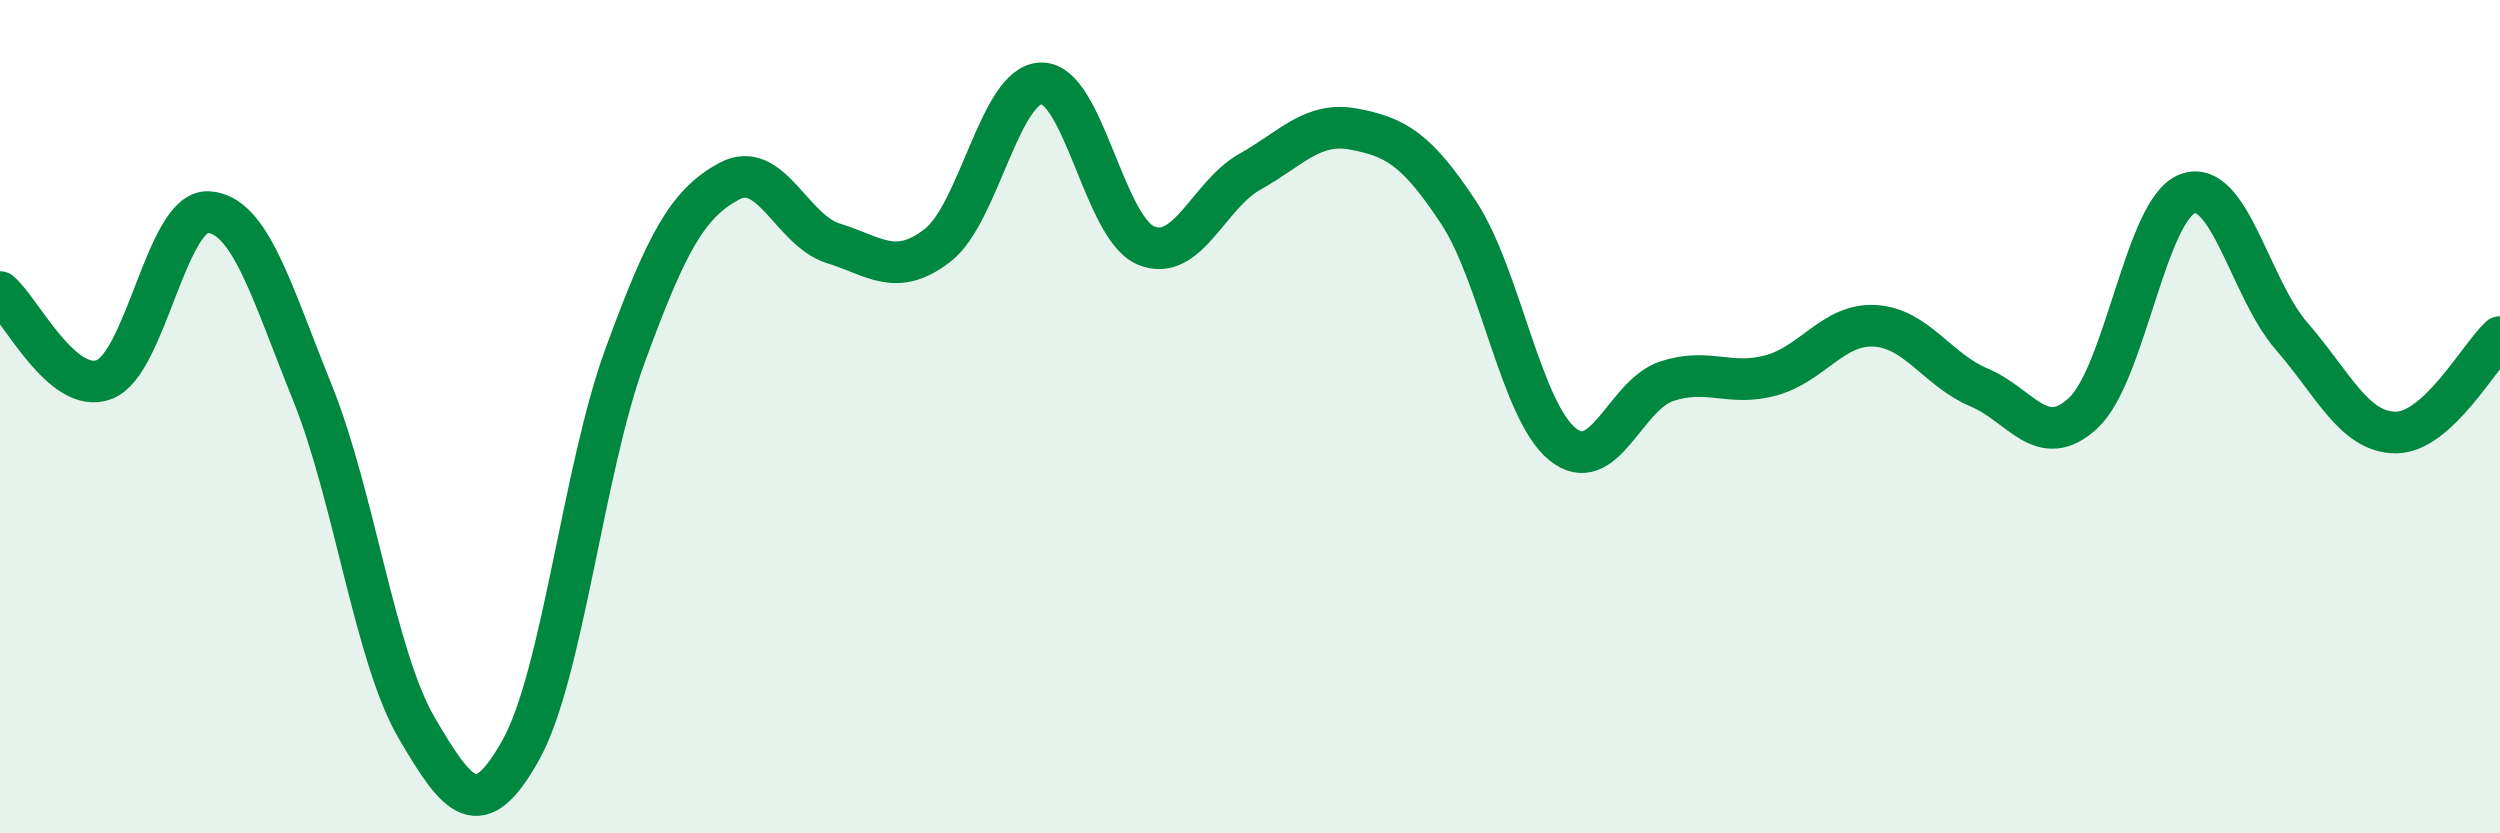
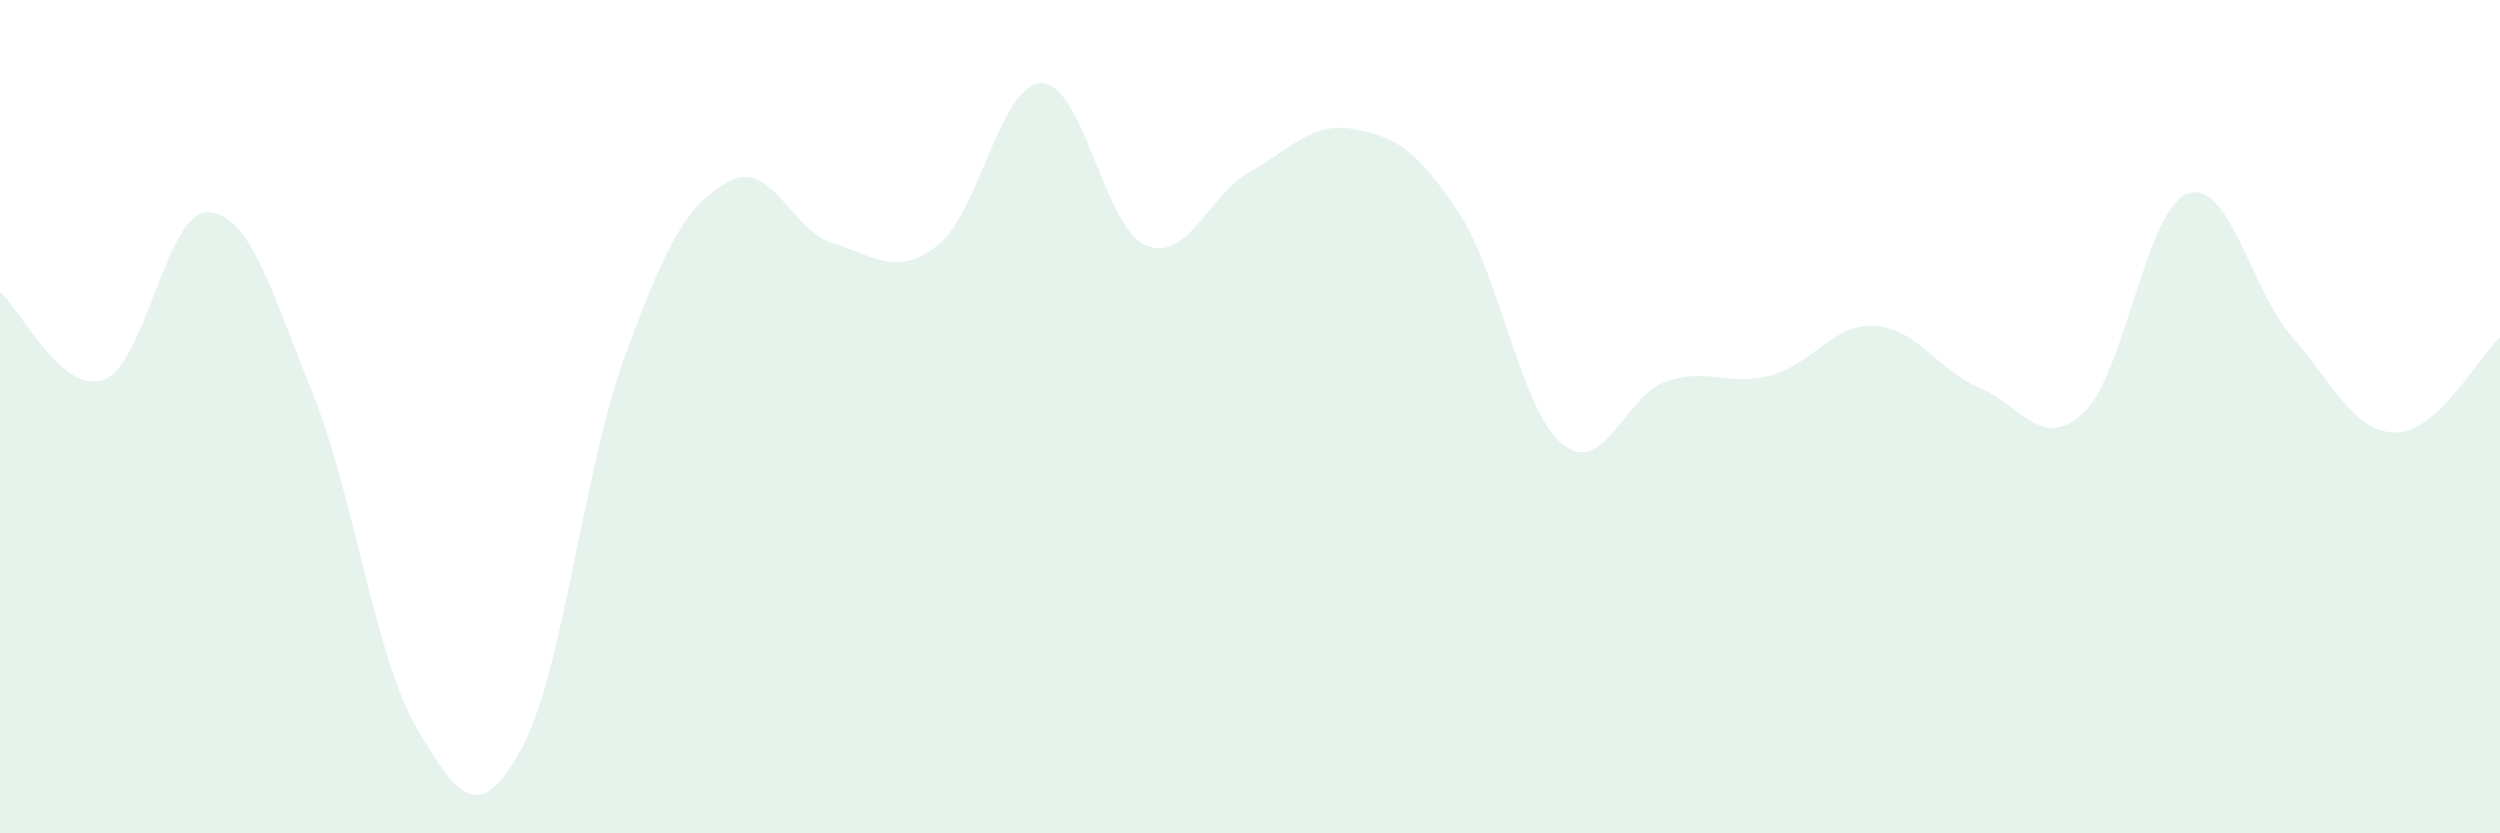
<svg xmlns="http://www.w3.org/2000/svg" width="60" height="20" viewBox="0 0 60 20">
  <path d="M 0,7.01 C 0.5,7.43 1.5,9.49 2.5,9.11 C 3.5,8.73 4,5.03 5,5.09 C 6,5.15 6.5,6.95 7.5,9.43 C 8.5,11.91 9,15.76 10,17.47 C 11,19.18 11.5,19.79 12.5,18 C 13.5,16.21 14,11.27 15,8.54 C 16,5.81 16.5,4.89 17.5,4.35 C 18.5,3.81 19,5.53 20,5.84 C 21,6.15 21.5,6.66 22.5,5.89 C 23.5,5.12 24,2 25,2 C 26,2 26.5,5.47 27.5,5.89 C 28.5,6.31 29,4.68 30,4.12 C 31,3.56 31.5,2.91 32.5,3.1 C 33.5,3.29 34,3.58 35,5.09 C 36,6.6 36.5,9.85 37.5,10.66 C 38.5,11.47 39,9.48 40,9.15 C 41,8.82 41.5,9.28 42.5,9.01 C 43.5,8.74 44,7.76 45,7.82 C 46,7.88 46.5,8.88 47.5,9.3 C 48.5,9.72 49,10.84 50,9.91 C 51,8.98 51.5,5.02 52.5,4.65 C 53.5,4.28 54,6.92 55,8.07 C 56,9.22 56.5,10.38 57.5,10.38 C 58.5,10.38 59.5,8.55 60,8.09L60 20L0 20Z" fill="#008740" opacity="0.1" stroke-linecap="round" stroke-linejoin="round" />
-   <path d="M 0,7.01 C 0.5,7.43 1.5,9.49 2.5,9.11 C 3.5,8.73 4,5.03 5,5.09 C 6,5.15 6.5,6.95 7.5,9.43 C 8.5,11.91 9,15.76 10,17.47 C 11,19.18 11.5,19.79 12.5,18 C 13.5,16.21 14,11.27 15,8.54 C 16,5.81 16.5,4.89 17.5,4.35 C 18.5,3.81 19,5.53 20,5.84 C 21,6.15 21.5,6.66 22.5,5.89 C 23.5,5.12 24,2 25,2 C 26,2 26.5,5.47 27.5,5.89 C 28.5,6.31 29,4.68 30,4.12 C 31,3.56 31.5,2.91 32.5,3.1 C 33.5,3.29 34,3.58 35,5.09 C 36,6.6 36.5,9.85 37.5,10.66 C 38.5,11.47 39,9.48 40,9.15 C 41,8.82 41.5,9.28 42.5,9.01 C 43.5,8.74 44,7.76 45,7.82 C 46,7.88 46.5,8.88 47.5,9.3 C 48.5,9.72 49,10.84 50,9.91 C 51,8.98 51.5,5.02 52.5,4.65 C 53.5,4.28 54,6.92 55,8.07 C 56,9.22 56.5,10.38 57.5,10.38 C 58.5,10.38 59.5,8.55 60,8.09" stroke="#008740" stroke-width="1" fill="none" stroke-linecap="round" stroke-linejoin="round" />
</svg>